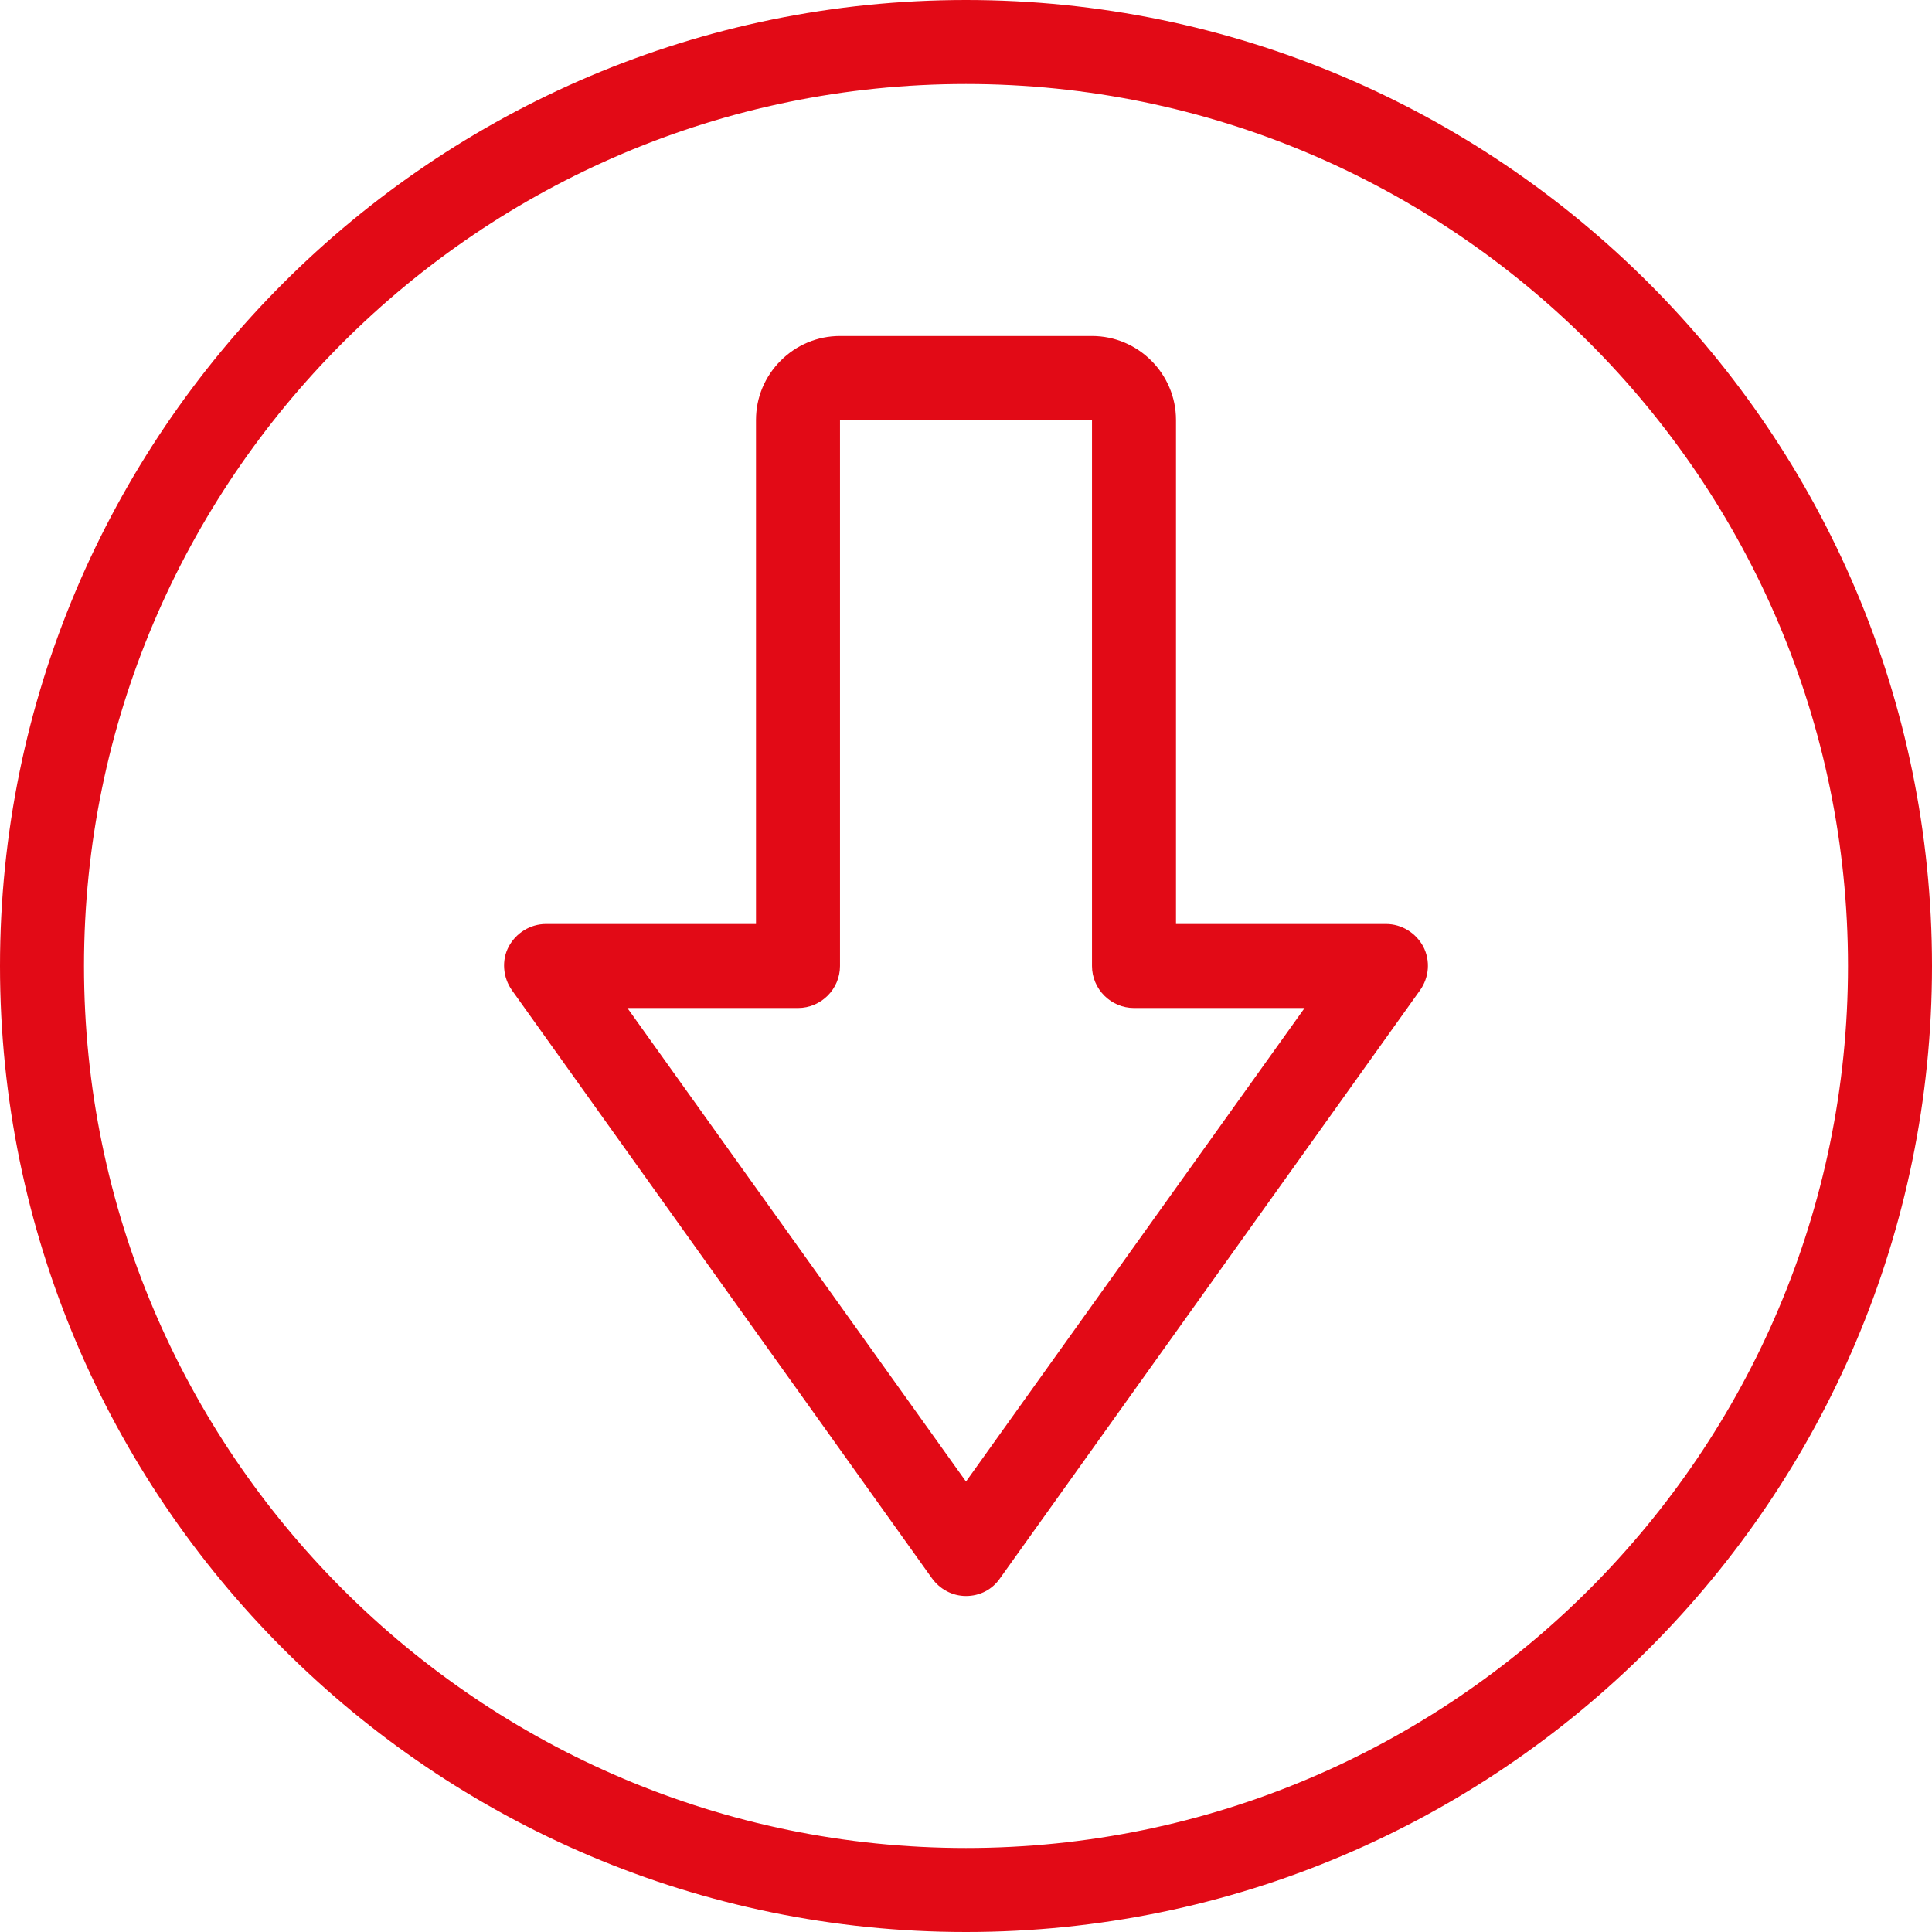
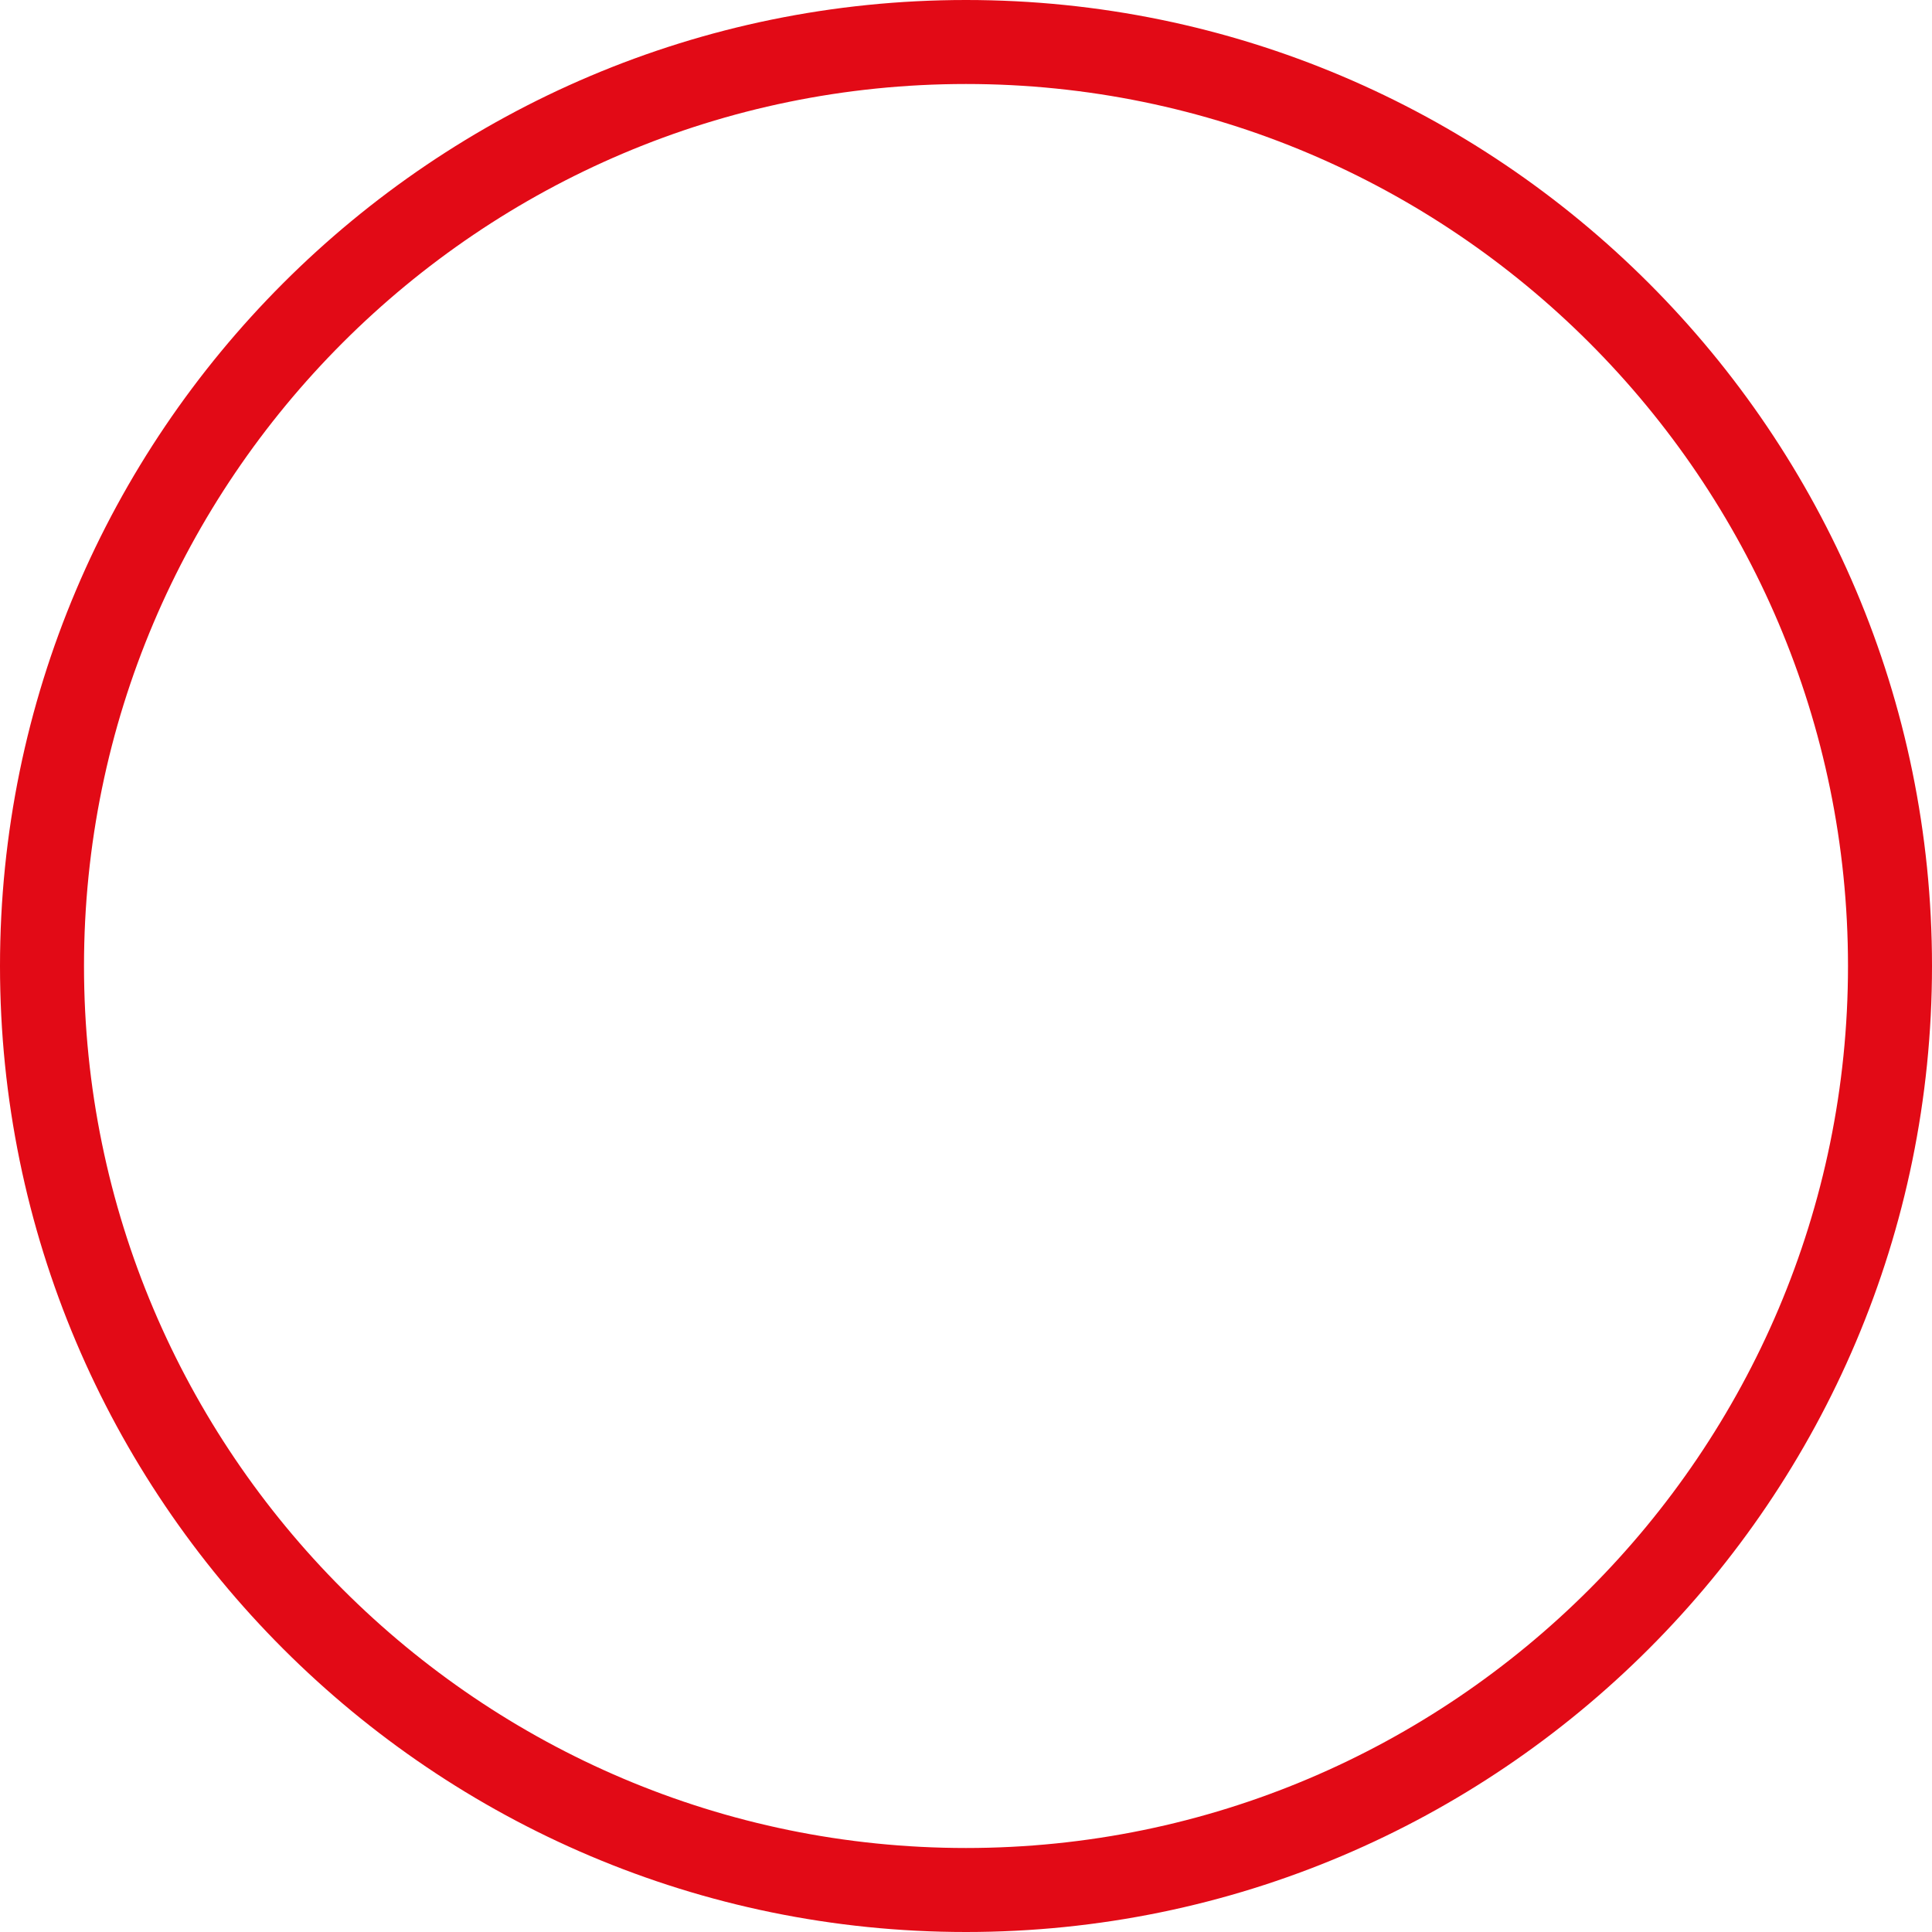
<svg xmlns="http://www.w3.org/2000/svg" version="1.1" id="Capa_1" x="0px" y="0px" viewBox="0 0 368 368" style="enable-background:new 0 0 368 368;" xml:space="preserve">
  <style type="text/css">
	.st0{fill:#E20A16;}
</style>
  <g>
    <g>
      <g>
        <path class="st0" d="M184,0C82.5,0,0,82.5,0,184s82.5,184,184,184s184-82.5,184-184S285.5,0,184,0z M184,352     c-92.6,0-168-75.4-168-168S91.4,16,184,16s168,75.4,168,168S276.6,352,184,352z" />
-         <path class="st0" d="M264,176h-40V80c0-8.8-7.2-16-16-16h-48c0,0,0,0,0,0c-4.3,0-8.3,1.7-11.3,4.7c-3,3-4.7,7-4.7,11.3v96h-40     c-3,0-5.7,1.7-7.1,4.3s-1.1,5.9,0.6,8.3l80,112c1.5,2.1,3.9,3.4,6.5,3.4s5-1.2,6.5-3.4l80-112c1.7-2.4,2-5.6,0.6-8.3     C269.7,177.7,267,176,264,176z M184,282.2L119.5,192H152c4.4,0,8-3.6,8-8V80l48,0v104c0,4.4,3.6,8,8,8h32.5L184,282.2z" />
      </g>
    </g>
  </g>
</svg>